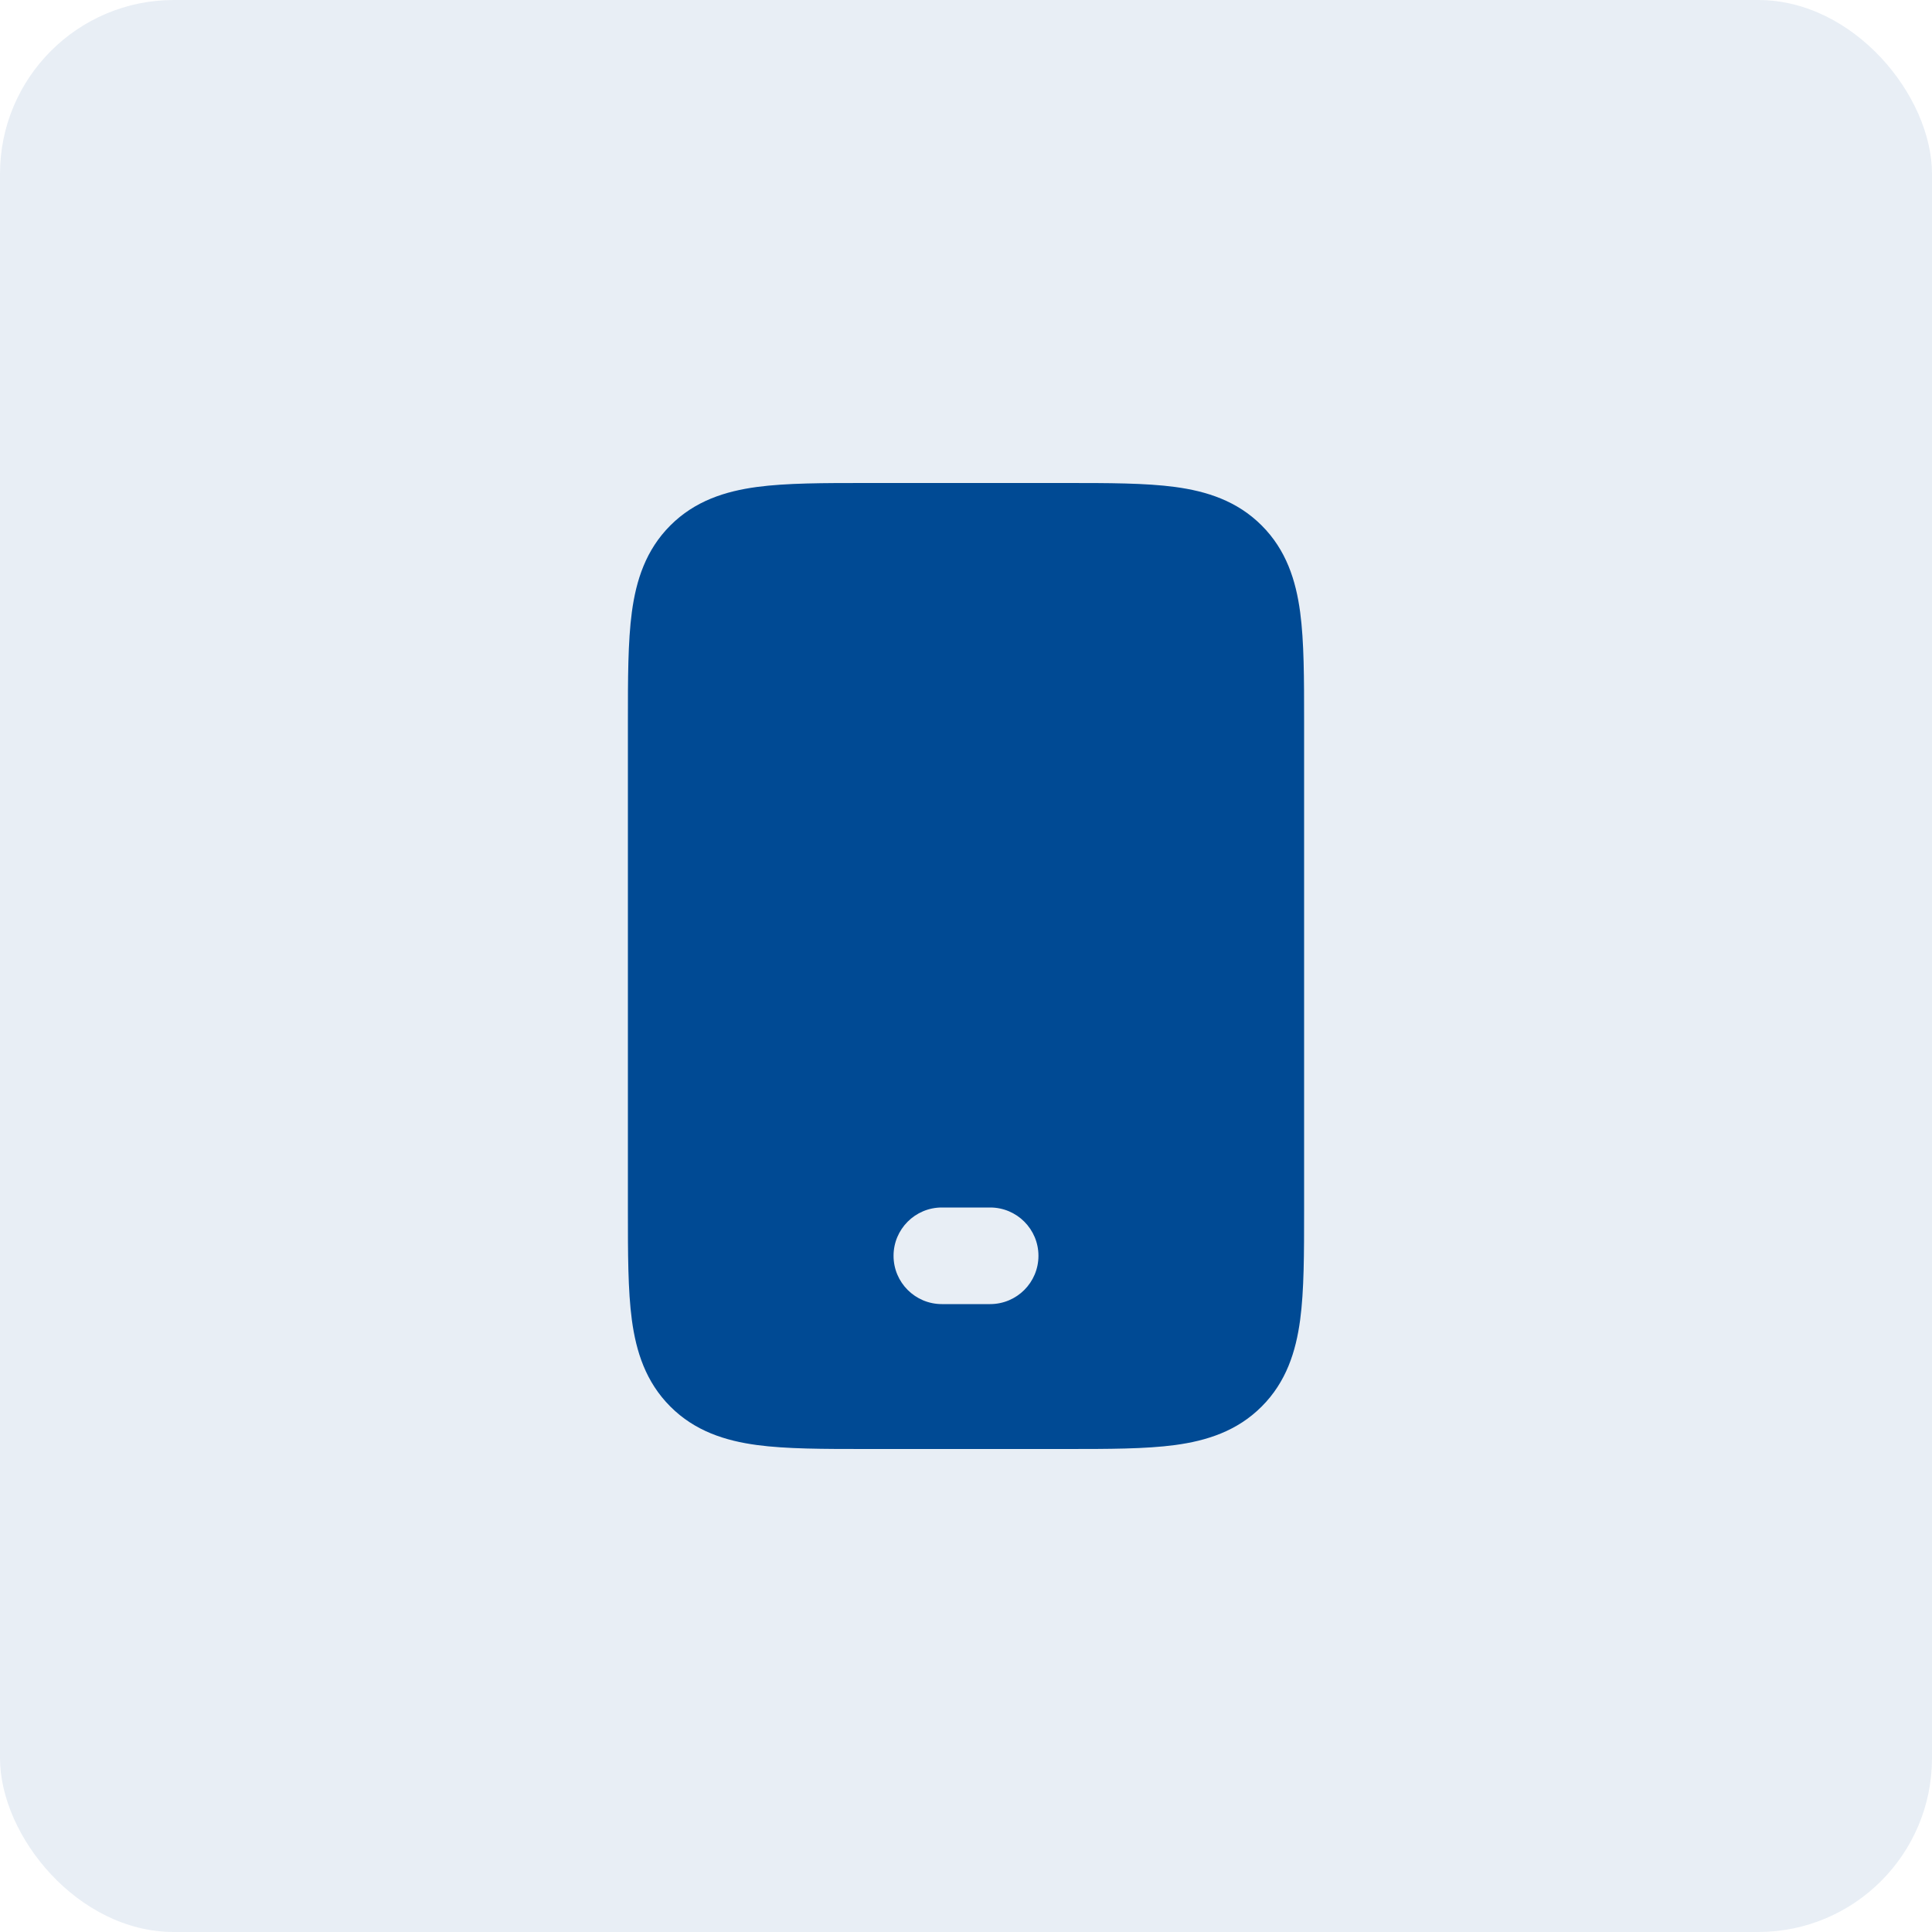
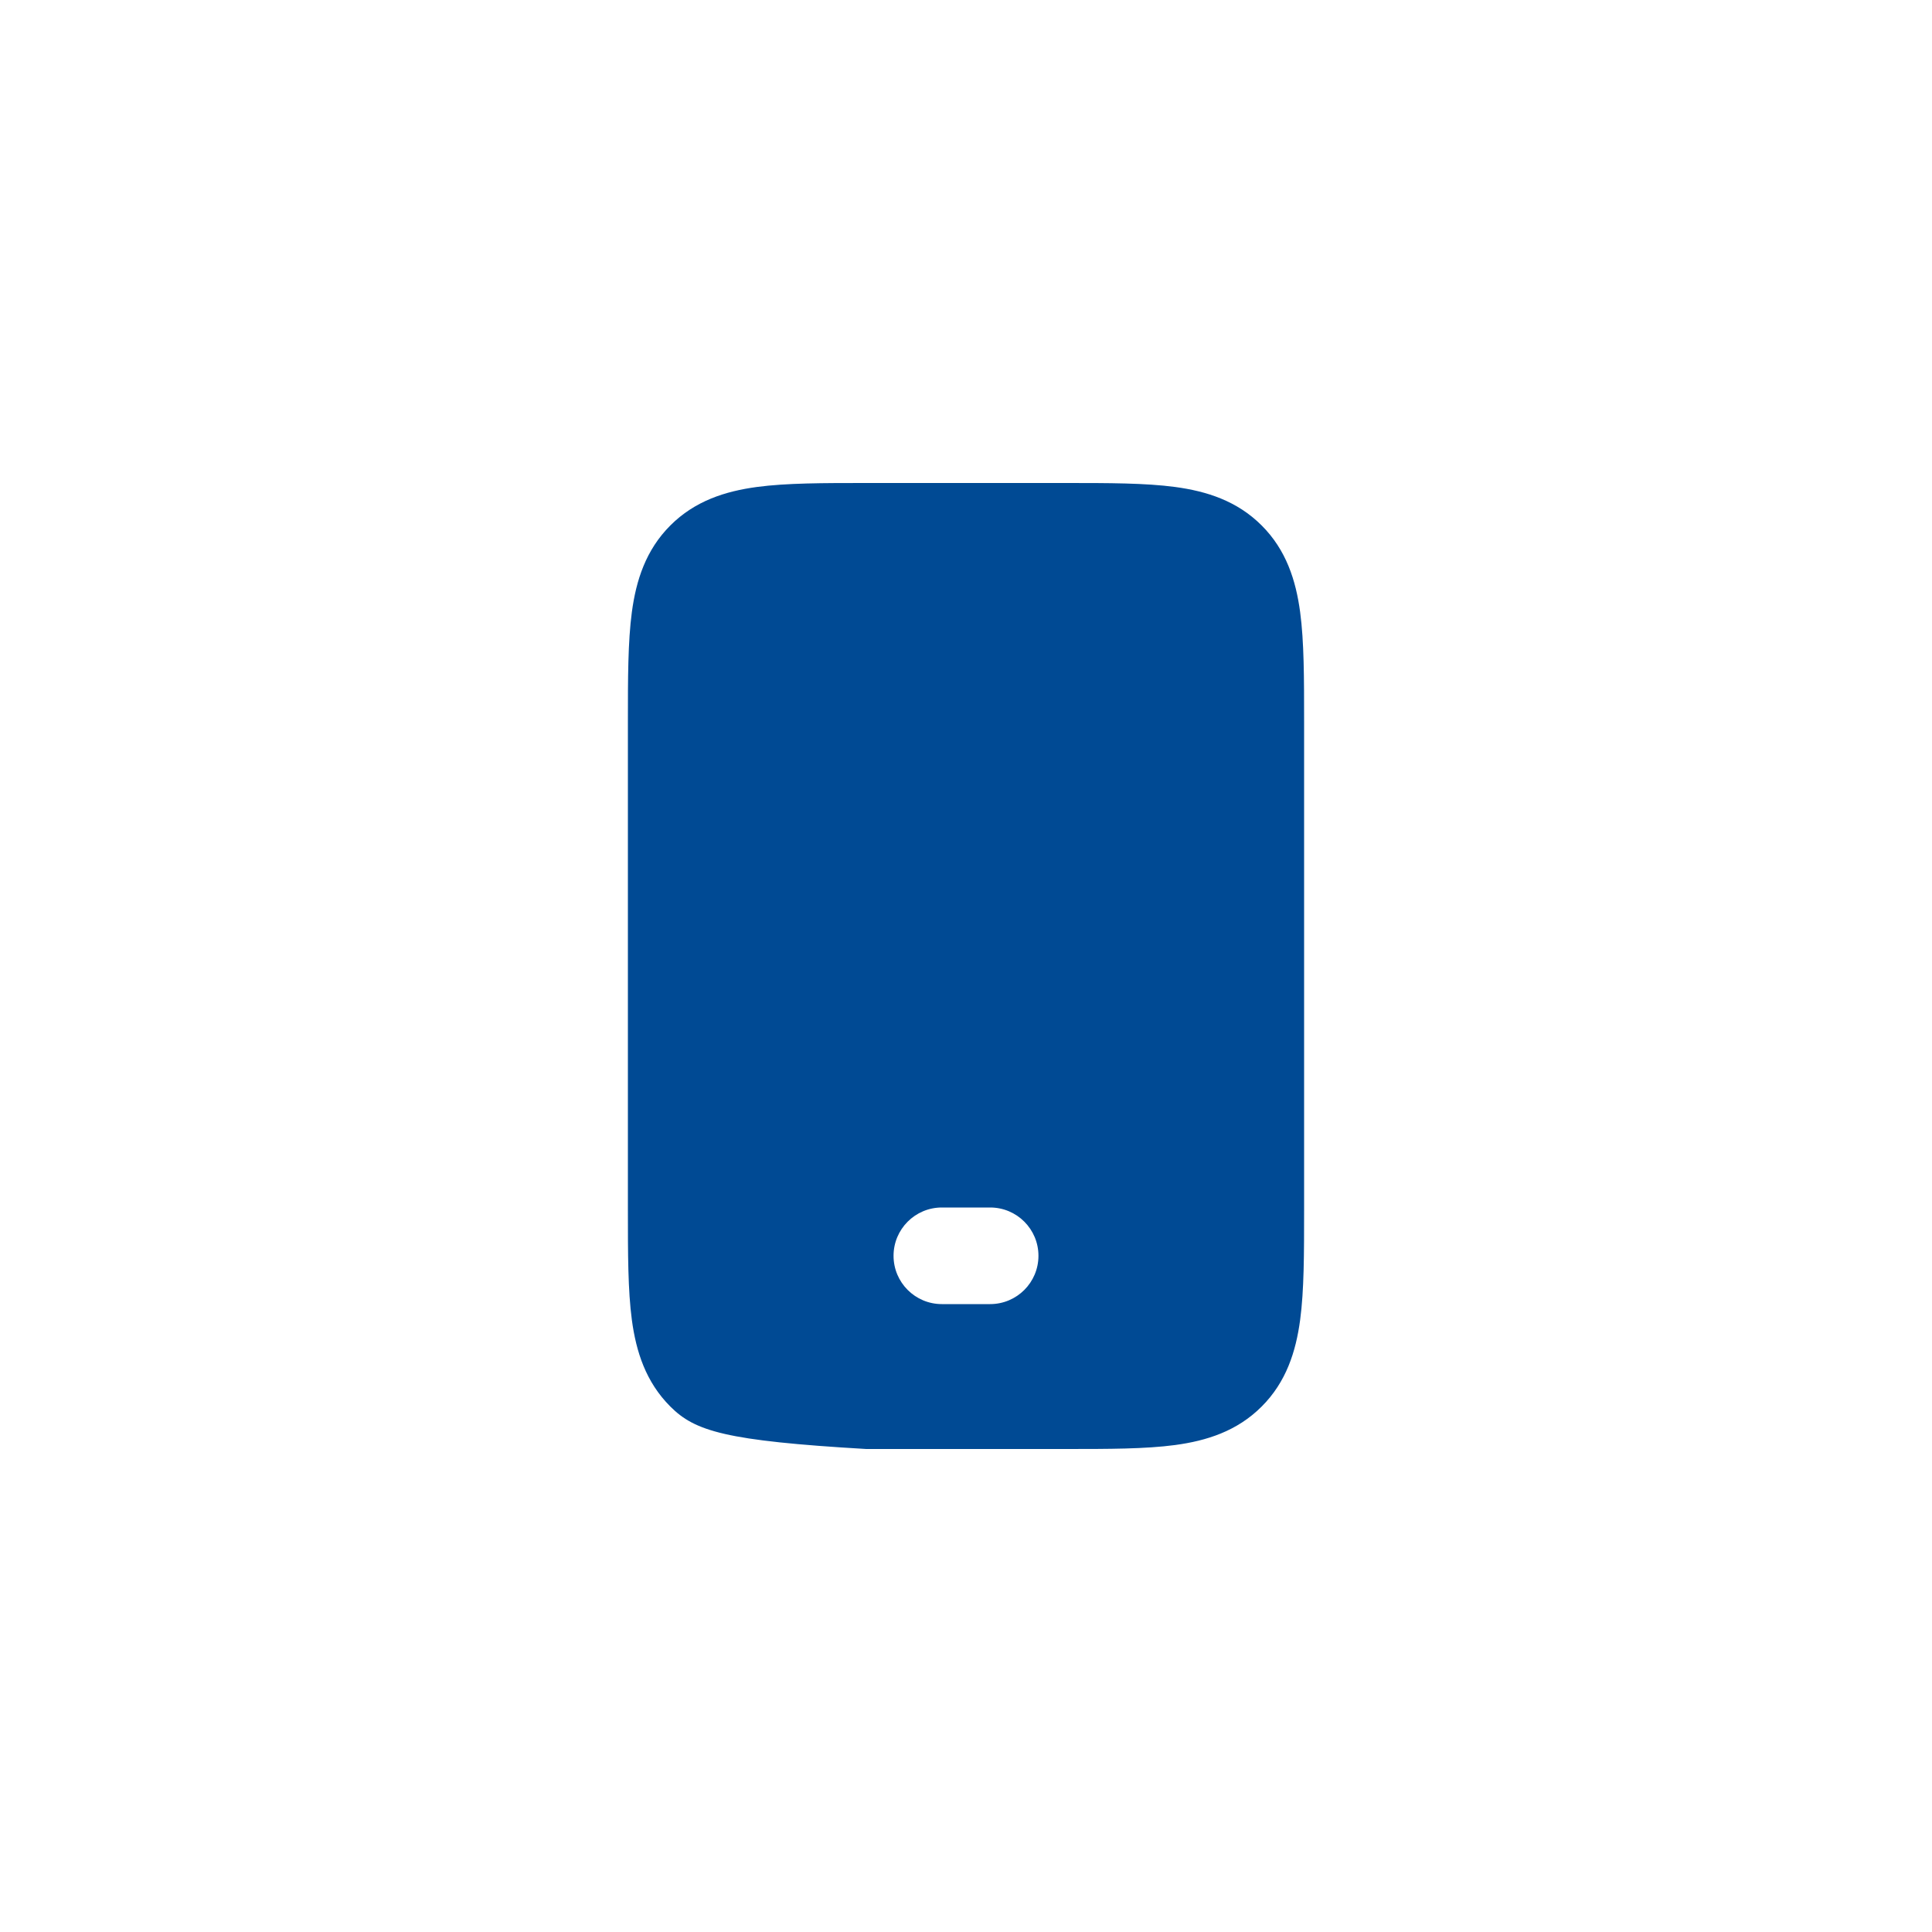
<svg xmlns="http://www.w3.org/2000/svg" width="100" height="100" viewBox="0 0 100 100" fill="none">
-   <rect width="100" height="100" rx="9" fill="#004A94" fill-opacity="0.09" />
  <g clip-path="url(#clip0_231_172)">
-     <path fill-rule="evenodd" clip-rule="evenodd" d="M44.835 25C44.89 25 44.945 25 45 25H55.164C57.381 25 59.29 25 60.819 25.205C62.458 25.426 64.029 25.923 65.303 27.197C66.578 28.471 67.074 30.042 67.295 31.68C67.5 33.21 67.5 35.119 67.5 37.335V62.664C67.5 64.881 67.5 66.79 67.295 68.32C67.074 69.958 66.578 71.529 65.303 72.803C64.029 74.078 62.458 74.574 60.819 74.795C59.29 75 57.381 75 55.164 75H44.836C42.619 75 40.71 75 39.181 74.795C37.542 74.574 35.971 74.078 34.697 72.803C33.423 71.529 32.926 69.958 32.705 68.32C32.5 66.79 32.5 64.881 32.5 62.664V37.5C32.5 37.445 32.5 37.39 32.5 37.335C32.5 35.119 32.5 33.21 32.705 31.68C32.926 30.042 33.423 28.471 34.697 27.197C35.971 25.923 37.542 25.426 39.181 25.205C40.71 25 42.619 25 44.835 25ZM46.25 65C46.25 63.619 47.369 62.5 48.75 62.5H51.25C52.631 62.5 53.75 63.619 53.75 65C53.75 66.381 52.631 67.5 51.25 67.5H48.75C47.369 67.5 46.25 66.381 46.25 65Z" fill="#004A94" />
+     <path fill-rule="evenodd" clip-rule="evenodd" d="M44.835 25C44.89 25 44.945 25 45 25H55.164C57.381 25 59.29 25 60.819 25.205C62.458 25.426 64.029 25.923 65.303 27.197C66.578 28.471 67.074 30.042 67.295 31.68C67.5 33.21 67.5 35.119 67.5 37.335V62.664C67.5 64.881 67.5 66.79 67.295 68.32C67.074 69.958 66.578 71.529 65.303 72.803C64.029 74.078 62.458 74.574 60.819 74.795C59.29 75 57.381 75 55.164 75H44.836C37.542 74.574 35.971 74.078 34.697 72.803C33.423 71.529 32.926 69.958 32.705 68.32C32.5 66.79 32.5 64.881 32.5 62.664V37.5C32.5 37.445 32.5 37.39 32.5 37.335C32.5 35.119 32.5 33.21 32.705 31.68C32.926 30.042 33.423 28.471 34.697 27.197C35.971 25.923 37.542 25.426 39.181 25.205C40.71 25 42.619 25 44.835 25ZM46.25 65C46.25 63.619 47.369 62.5 48.75 62.5H51.25C52.631 62.5 53.75 63.619 53.75 65C53.75 66.381 52.631 67.5 51.25 67.5H48.75C47.369 67.5 46.25 66.381 46.25 65Z" fill="#004A94" />
  </g>
  <defs>
    <clipPath id="clip0_231_172">
      <rect width="60" height="60" fill="white" transform="translate(20 20)" />
    </clipPath>
  </defs>
</svg>